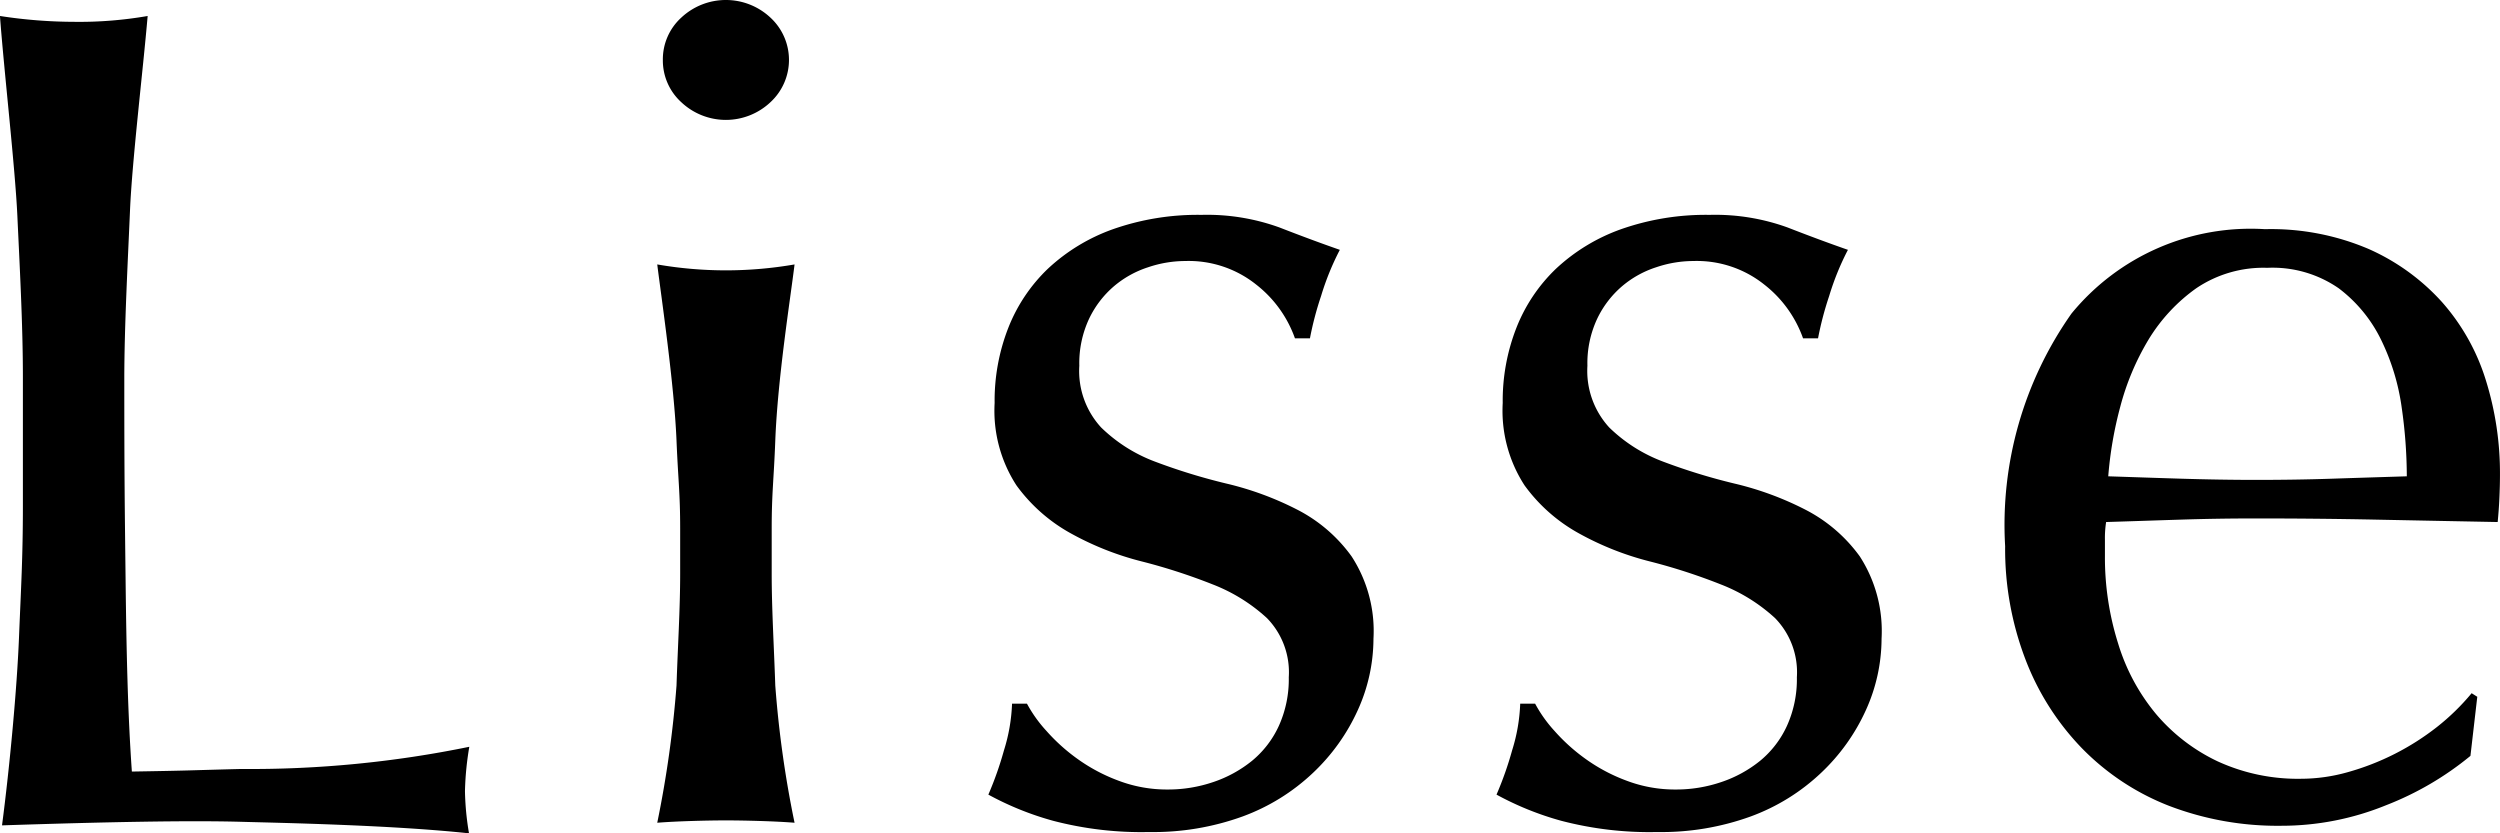
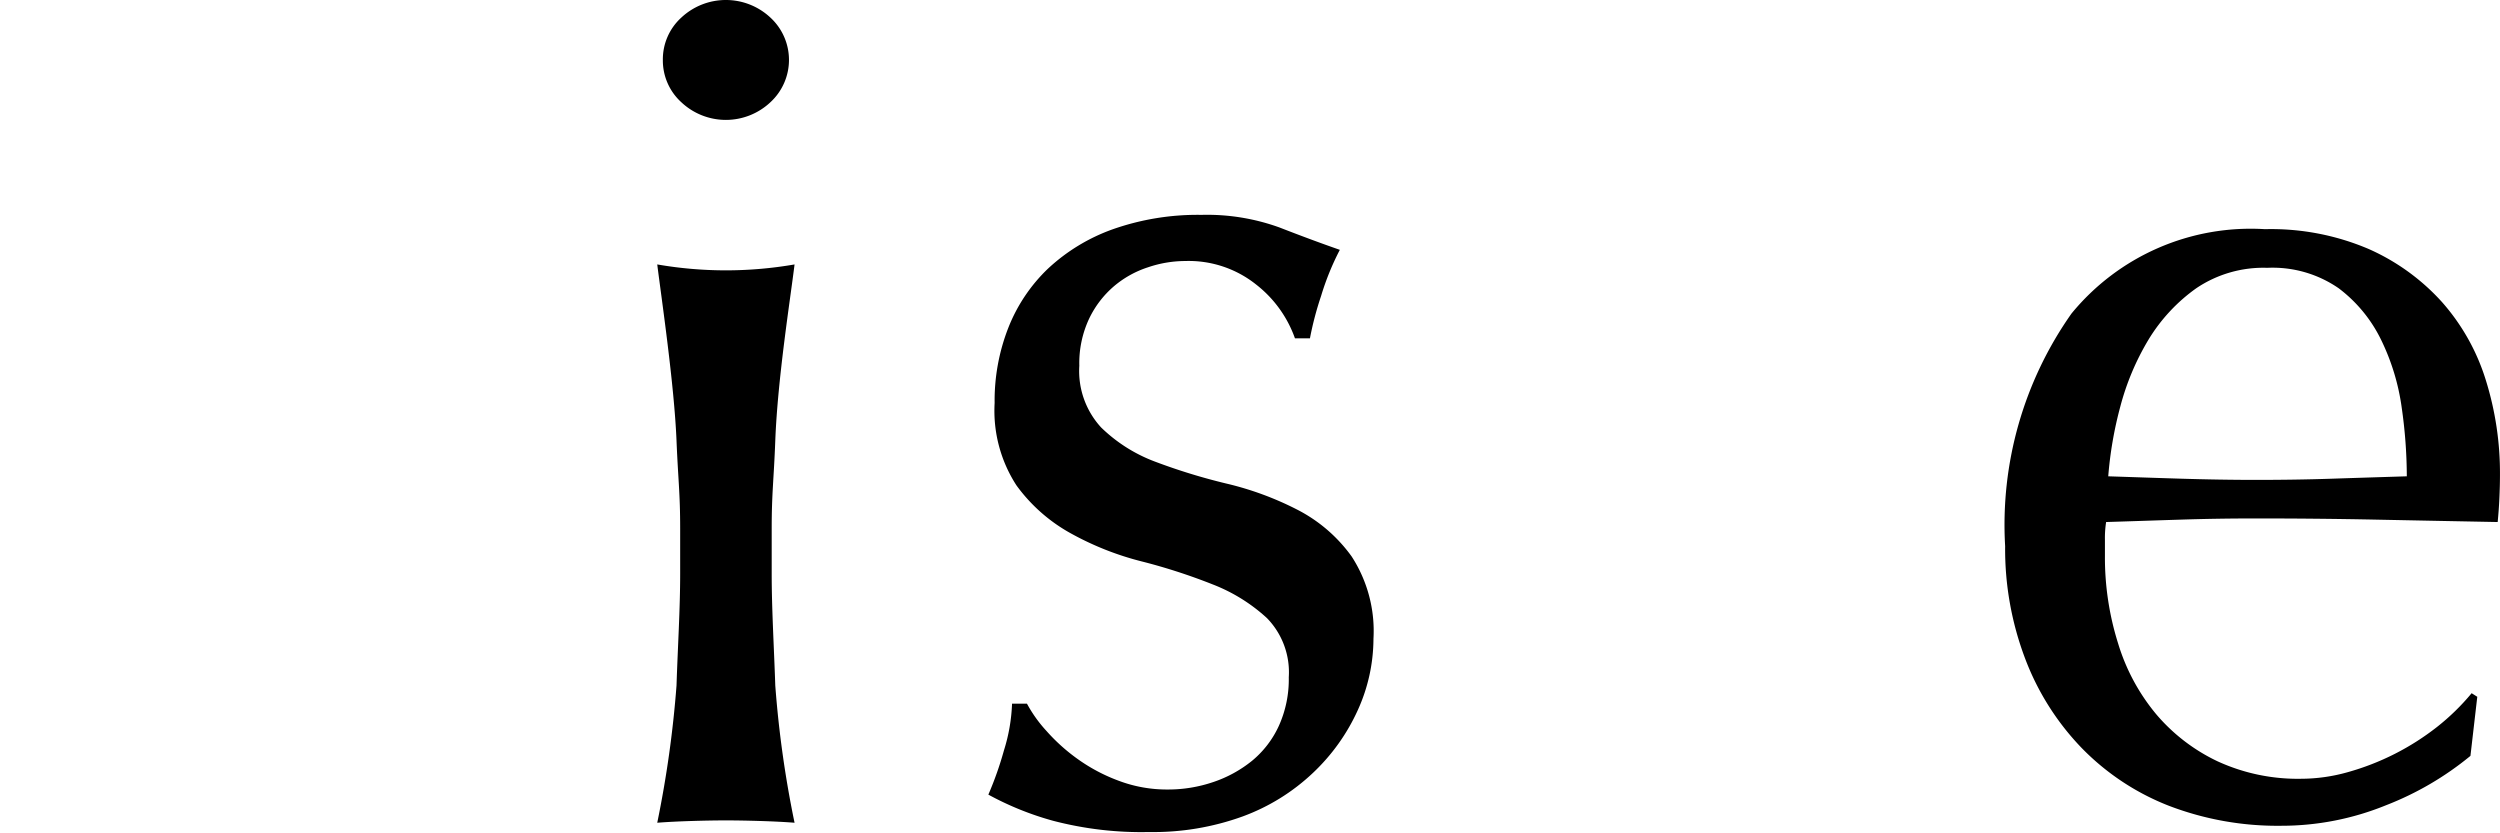
<svg xmlns="http://www.w3.org/2000/svg" width="75.36" height="25.12" viewBox="0 0 75.36 25.12">
  <g id="logo-lisse" transform="translate(-450.662 -490.216)">
    <g id="グループ_54" data-name="グループ 54" transform="translate(450.662 490.216)">
-       <path id="パス_1396" data-name="パス 1396" d="M464.8,515.041c-2.323-.251-5.706-.315-6.85-.347-1.585-.046-4.123.005-7.227.107.234-1.782.45-4.136.511-5.647s.118-2.422.118-3.98v-3.909c0-1.56-.1-3.394-.167-4.844s-.408-4.429-.524-6.018a14.844,14.844,0,0,0,2.23.176,12.043,12.043,0,0,0,2.222-.176c-.139,1.623-.468,4.36-.532,5.862s-.172,3.521-.172,5.078c0,2.976.013,3.791.038,5.974s.064,4.072.19,5.862c1.793-.029,1.678-.037,3.294-.078a32.787,32.787,0,0,0,6.878-.669,9.119,9.119,0,0,0-.131,1.338A8.33,8.33,0,0,0,464.8,515.041Z" transform="translate(-450.662 -489.921)" />
      <path id="パス_1397" data-name="パス 1397" d="M458.725,492.023a1.7,1.7,0,0,1,.557-1.277,1.965,1.965,0,0,1,2.685,0,1.734,1.734,0,0,1,0,2.552,1.959,1.959,0,0,1-2.685,0A1.7,1.7,0,0,1,458.725,492.023Zm.522,14.121c0-1.062-.062-1.475-.11-2.645-.07-1.7-.455-4.3-.581-5.312a12.095,12.095,0,0,0,4.139,0c-.123,1.016-.509,3.429-.581,5.312-.044,1.17-.108,1.583-.108,2.645v1.375c0,1.062.069,2.191.108,3.361a32.215,32.215,0,0,0,.581,4.137c-.57-.047-1.523-.071-2.068-.071s-1.5.024-2.071.071a32.831,32.831,0,0,0,.581-4.137c.038-1.17.11-2.3.11-3.361Z" transform="translate(-438.744 -490.216)" />
      <path id="パス_1398" data-name="パス 1398" d="M474.842,502.962a11.05,11.05,0,0,1,2-7.012,6.982,6.982,0,0,1,5.832-2.544,7.492,7.492,0,0,1,3.132.6,6.543,6.543,0,0,1,2.207,1.6,6.406,6.406,0,0,1,1.316,2.343,9.4,9.4,0,0,1,.429,2.87c0,.242-.008.478-.018.706s-.028.468-.051.709q-1.846-.035-3.661-.072t-3.661-.036q-1.129,0-2.241.036c-.742.023-1.487.049-2.24.072a3.12,3.12,0,0,0-.036.545v.473a8.616,8.616,0,0,0,.4,2.651,6.082,6.082,0,0,0,1.146,2.125,5.528,5.528,0,0,0,1.847,1.418,5.791,5.791,0,0,0,2.531.527,5.2,5.2,0,0,0,1.4-.2,7.725,7.725,0,0,0,2.687-1.362,6.888,6.888,0,0,0,1.043-1.017l.17.108-.206,1.781a9.293,9.293,0,0,1-2.549,1.49,8.345,8.345,0,0,1-3.163.617,9.152,9.152,0,0,1-3.371-.6,7.447,7.447,0,0,1-2.636-1.745,7.889,7.889,0,0,1-1.708-2.705A9.325,9.325,0,0,1,474.842,502.962Zm7.9-8.391a3.616,3.616,0,0,0-2.14.617,5.224,5.224,0,0,0-1.436,1.544,7.722,7.722,0,0,0-.856,2.035,11.533,11.533,0,0,0-.36,2.089c.707.023,1.444.049,2.207.072s1.511.036,2.243.036c.753,0,1.516-.01,2.292-.036s1.529-.049,2.258-.072a14.772,14.772,0,0,0-.154-2.071,6.737,6.737,0,0,0-.617-2.035,4.3,4.3,0,0,0-1.282-1.562A3.5,3.5,0,0,0,482.745,494.571Z" transform="translate(-414.399 -486.498)" />
      <path id="パス_1399" data-name="パス 1399" d="M464.312,508.793a5.576,5.576,0,0,0,.938.845,5.232,5.232,0,0,0,1.241.658,4.116,4.116,0,0,0,1.485.264,4.221,4.221,0,0,0,1.369-.226,3.75,3.75,0,0,0,1.166-.64,2.956,2.956,0,0,0,.807-1.051,3.41,3.41,0,0,0,.3-1.467,2.339,2.339,0,0,0-.658-1.783,5.18,5.18,0,0,0-1.634-1.015,17.5,17.5,0,0,0-2.143-.694,8.894,8.894,0,0,1-2.14-.848,5.012,5.012,0,0,1-1.634-1.444,4.132,4.132,0,0,1-.658-2.482,6.027,6.027,0,0,1,.414-2.271,4.985,4.985,0,0,1,1.2-1.785,5.644,5.644,0,0,1,1.953-1.184,7.7,7.7,0,0,1,2.667-.432,6.417,6.417,0,0,1,2.348.378c.64.249,1.246.475,1.824.676a8.059,8.059,0,0,0-.565,1.39,9.722,9.722,0,0,0-.336,1.277h-.452a3.56,3.56,0,0,0-1.164-1.616,3.258,3.258,0,0,0-2.143-.714,3.518,3.518,0,0,0-1.125.19,3.025,3.025,0,0,0-1.015.563,2.972,2.972,0,0,0-.753.976,3.157,3.157,0,0,0-.3,1.429,2.513,2.513,0,0,0,.658,1.86,4.675,4.675,0,0,0,1.634,1.033,18.074,18.074,0,0,0,2.143.658,9.365,9.365,0,0,1,2.14.789,4.606,4.606,0,0,1,1.634,1.408,4.129,4.129,0,0,1,.658,2.479,5.241,5.241,0,0,1-.468,2.143,6,6,0,0,1-1.354,1.9,6.175,6.175,0,0,1-2.122,1.315,7.909,7.909,0,0,1-2.819.47,10.512,10.512,0,0,1-2.893-.339,9.081,9.081,0,0,1-1.953-.789,10.264,10.264,0,0,0,.47-1.333,5.3,5.3,0,0,0,.244-1.408h.45A4.061,4.061,0,0,0,464.312,508.793Z" transform="translate(-432.769 -486.761)" />
-       <path id="パス_1400" data-name="パス 1400" d="M470.43,508.793a5.565,5.565,0,0,0,.938.845,5.227,5.227,0,0,0,1.241.658,4.116,4.116,0,0,0,1.485.264,4.22,4.22,0,0,0,1.369-.226,3.753,3.753,0,0,0,1.167-.64,2.957,2.957,0,0,0,.807-1.051,3.41,3.41,0,0,0,.3-1.467,2.339,2.339,0,0,0-.658-1.783,5.182,5.182,0,0,0-1.634-1.015,17.5,17.5,0,0,0-2.143-.694,8.893,8.893,0,0,1-2.14-.848,5.01,5.01,0,0,1-1.634-1.444,4.132,4.132,0,0,1-.658-2.482,6.026,6.026,0,0,1,.414-2.271,4.983,4.983,0,0,1,1.2-1.785,5.643,5.643,0,0,1,1.953-1.184,7.7,7.7,0,0,1,2.667-.432,6.416,6.416,0,0,1,2.348.378c.64.249,1.246.475,1.824.676a8.046,8.046,0,0,0-.565,1.39,9.769,9.769,0,0,0-.336,1.277h-.452a3.56,3.56,0,0,0-1.164-1.616,3.258,3.258,0,0,0-2.143-.714,3.518,3.518,0,0,0-1.125.19,3.026,3.026,0,0,0-1.015.563,2.973,2.973,0,0,0-.753.976,3.158,3.158,0,0,0-.3,1.429,2.524,2.524,0,0,0,.658,1.86,4.677,4.677,0,0,0,1.634,1.033,18.078,18.078,0,0,0,2.143.658,9.362,9.362,0,0,1,2.14.789,4.64,4.64,0,0,1,1.637,1.408,4.149,4.149,0,0,1,.655,2.479,5.241,5.241,0,0,1-.468,2.143,6,6,0,0,1-1.354,1.9,6.173,6.173,0,0,1-2.122,1.315,7.908,7.908,0,0,1-2.818.47,10.513,10.513,0,0,1-2.893-.339,9.079,9.079,0,0,1-1.952-.789,10.252,10.252,0,0,0,.47-1.333,5.3,5.3,0,0,0,.244-1.408h.45A4.056,4.056,0,0,0,470.43,508.793Z" transform="translate(-423.572 -486.761)" />
    </g>
  </g>
</svg>